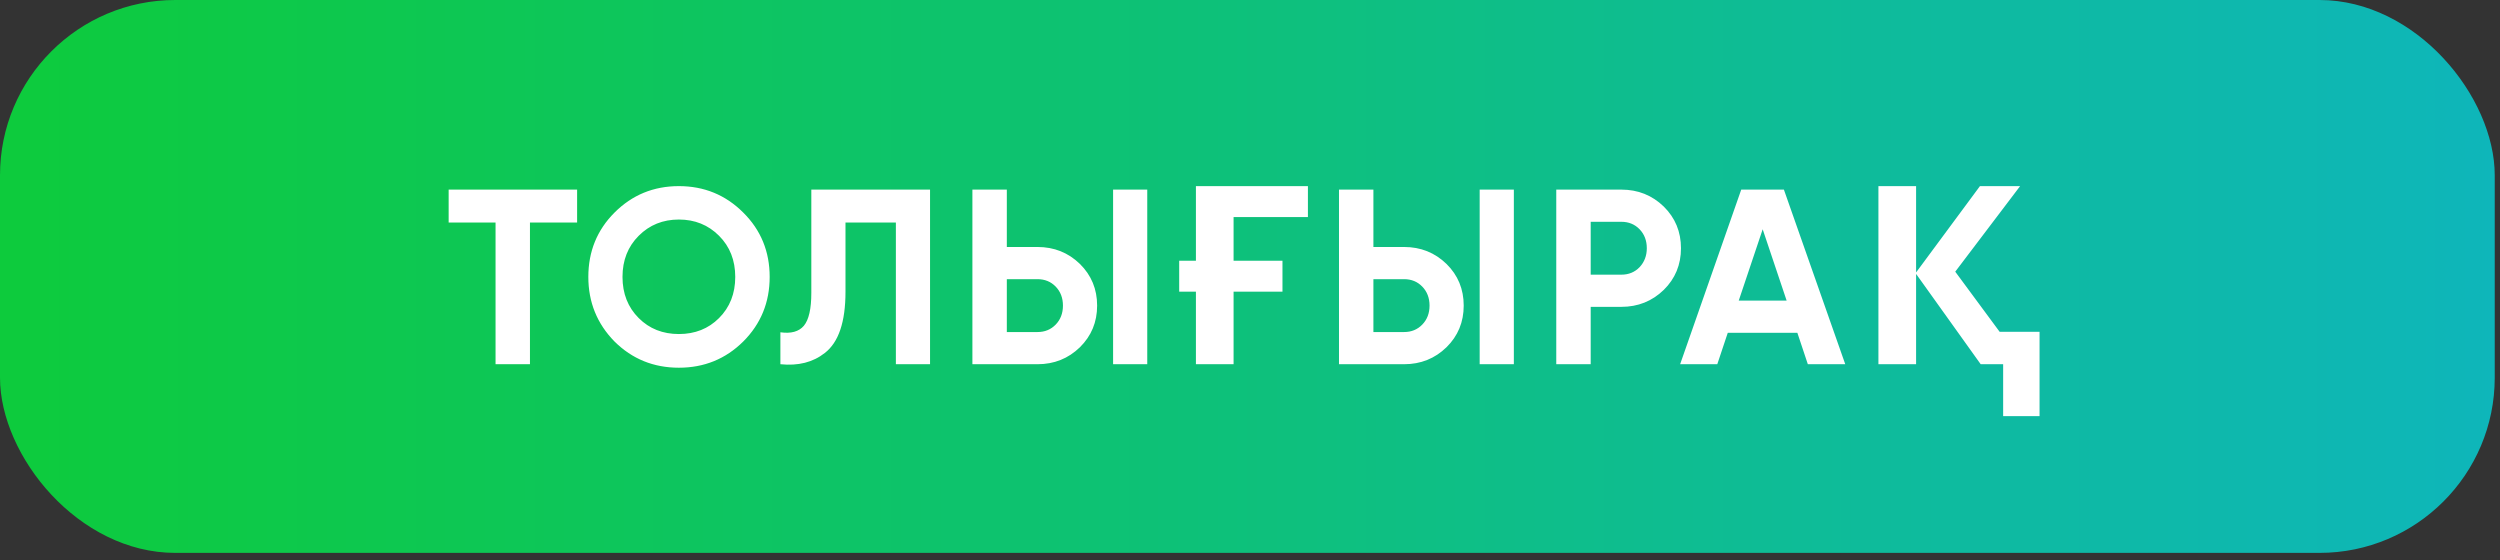
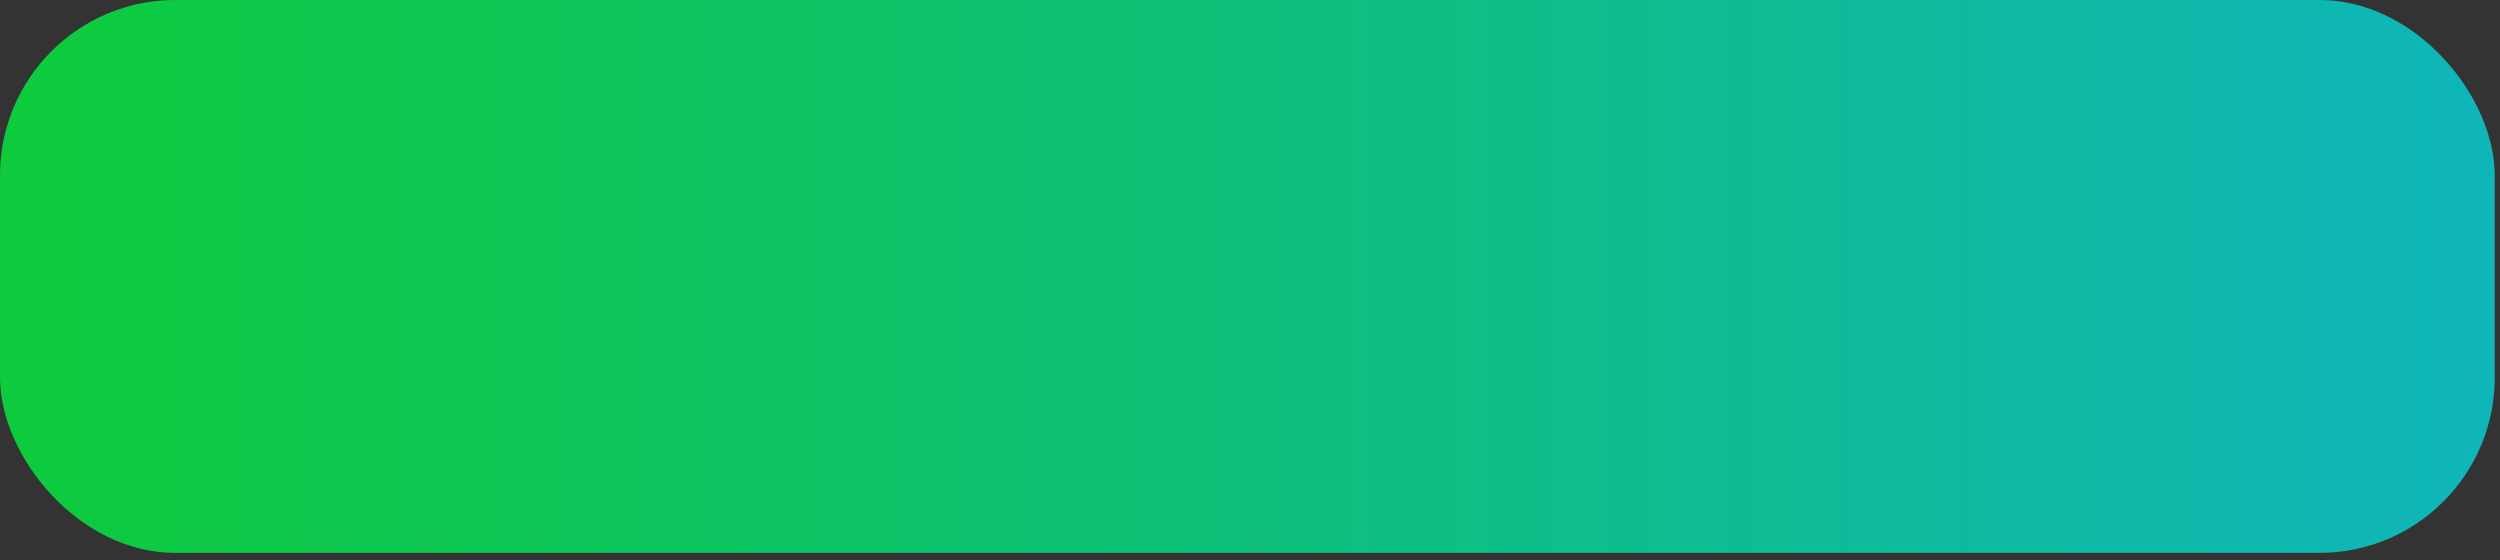
<svg xmlns="http://www.w3.org/2000/svg" width="174" height="39" viewBox="0 0 174 39" fill="none">
  <rect x="0" y="0" width="174" height="39" fill="#333333" stroke="none" />
  <rect width="173.634" height="38.481" rx="12.201" fill="url(#paint0_linear_877_1282)" />
-   <path d="M31.226 13.197H40.167V15.489H36.885V25.35H34.49V15.489H31.226V13.197ZM51.729 23.77C50.502 24.985 49.009 25.593 47.25 25.593C45.491 25.593 43.998 24.985 42.771 23.77C41.556 22.531 40.948 21.032 40.948 19.273C40.948 17.503 41.556 16.009 42.771 14.794C43.998 13.567 45.491 12.954 47.25 12.954C49.009 12.954 50.502 13.567 51.729 14.794C52.956 16.009 53.569 17.503 53.569 19.273C53.569 21.044 52.956 22.543 51.729 23.77ZM44.455 22.138C45.196 22.879 46.127 23.249 47.25 23.249C48.373 23.249 49.304 22.879 50.045 22.138C50.797 21.386 51.173 20.431 51.173 19.273C51.173 18.116 50.797 17.161 50.045 16.409C49.293 15.656 48.361 15.28 47.25 15.28C46.139 15.28 45.207 15.656 44.455 16.409C43.702 17.161 43.326 18.116 43.326 19.273C43.326 20.431 43.702 21.386 44.455 22.138ZM54.315 25.35V23.127C55.056 23.232 55.6 23.081 55.947 22.676C56.294 22.259 56.468 21.495 56.468 20.384V13.197H64.731V25.35H62.353V15.489H58.846V20.315C58.846 22.41 58.366 23.828 57.405 24.568C56.584 25.216 55.553 25.477 54.315 25.35ZM72.21 25.35H67.679V13.197H70.075V17.19H72.21C73.368 17.19 74.352 17.584 75.162 18.37C75.96 19.157 76.36 20.124 76.36 21.27C76.36 22.416 75.96 23.382 75.162 24.169C74.352 24.956 73.368 25.35 72.21 25.35ZM79.849 25.35H77.471V13.197H79.849V25.35ZM70.075 19.43V23.11H72.21C72.72 23.11 73.142 22.936 73.478 22.589C73.813 22.242 73.981 21.802 73.981 21.27C73.981 20.737 73.813 20.298 73.478 19.95C73.142 19.603 72.72 19.43 72.21 19.43H70.075ZM91.031 12.954V15.107H85.857V18.145H89.26V20.298H85.857V25.35H83.236V20.298H82.072V18.145H83.236V12.954H91.031ZM97.725 25.35H93.194V13.197H95.589V17.19H97.725C98.882 17.19 99.866 17.584 100.676 18.37C101.475 19.157 101.874 20.124 101.874 21.27C101.874 22.416 101.475 23.382 100.676 24.169C99.866 24.956 98.882 25.35 97.725 25.35ZM105.364 25.35H102.985V13.197H105.364V25.35ZM95.589 19.43V23.11H97.725C98.234 23.11 98.656 22.936 98.992 22.589C99.328 22.242 99.496 21.802 99.496 21.27C99.496 20.737 99.328 20.298 98.992 19.95C98.656 19.603 98.234 19.43 97.725 19.43H95.589ZM108.316 13.197H112.847C114.005 13.197 114.988 13.591 115.799 14.377C116.597 15.165 116.996 16.131 116.996 17.277C116.996 18.423 116.597 19.389 115.799 20.176C114.988 20.963 114.005 21.357 112.847 21.357H110.712V25.35H108.316V13.197ZM110.712 19.117H112.847C113.356 19.117 113.779 18.943 114.115 18.596C114.45 18.237 114.618 17.798 114.618 17.277C114.618 16.744 114.45 16.305 114.115 15.957C113.779 15.61 113.356 15.437 112.847 15.437H110.712V19.117ZM128.43 25.35H125.825L125.096 23.162H120.253L119.523 25.35H116.937L121.19 13.197H124.159L128.43 25.35ZM122.683 15.957L121.016 20.923H124.35L122.683 15.957ZM140.599 12.954L136.085 18.909L139.175 23.093H141.953V28.961H139.419V25.35H137.856L133.36 19.065V25.35H130.738V12.954H133.36V18.961L137.804 12.954H140.599Z" fill="white" />
  <defs>
    <linearGradient id="paint0_linear_877_1282" x1="0" y1="19.241" x2="173.634" y2="19.241" gradientUnits="userSpaceOnUse">
      <stop stop-color="#0DCB3C" />
      <stop offset="1" stop-color="#0EB6BA" />
    </linearGradient>
  </defs>
</svg>